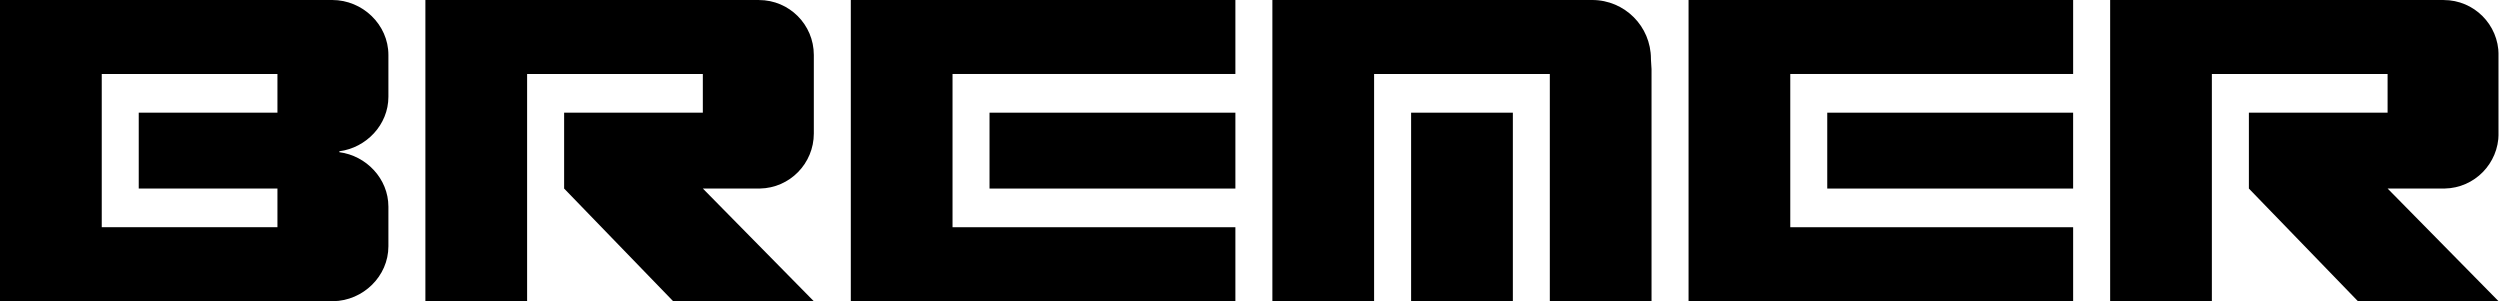
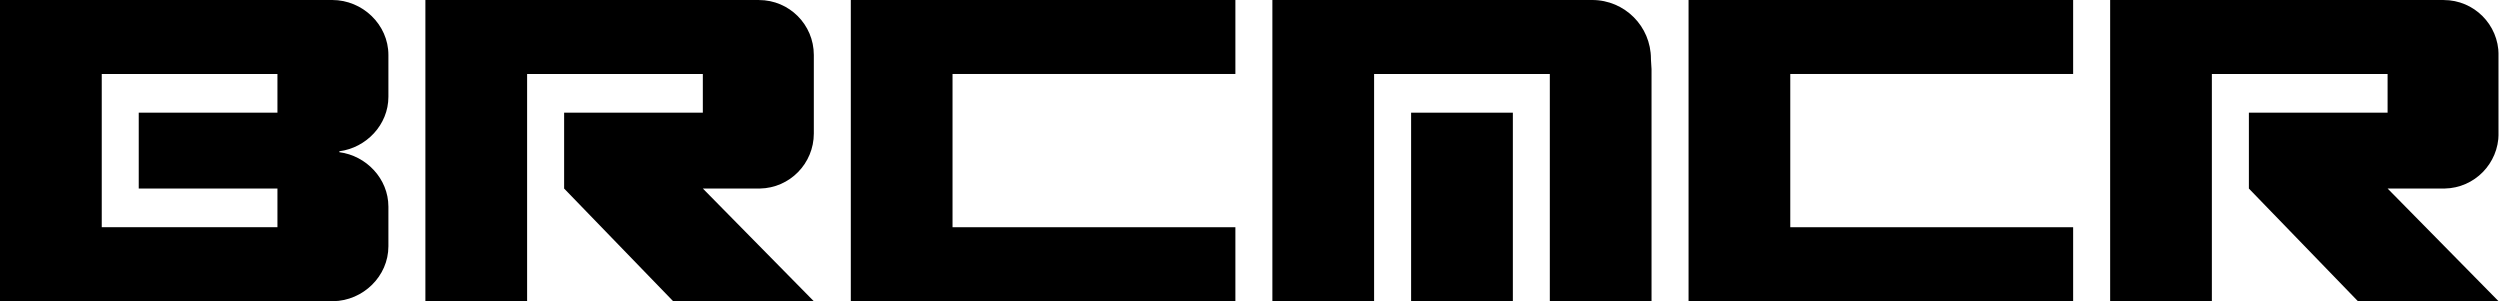
<svg xmlns="http://www.w3.org/2000/svg" fill="none" viewBox="0 0 830 100" height="100" width="830">
  <g clip-path="url(#clip0_2501_715)" id="Bremer Logo Inverted 2023 1">
    <path fill="black" d="M251.97 0H141.23V100H175V80V24.56H233.34V37.41H187.29V62.6L223.5 100.01H270.19L233.35 62.6H250.5L251.98 62.59H252.28C262.2 62.43 270.19 54.29 270.19 44.32V18.25C270.19 8.18 262.04 0.01 251.98 0.01L251.97 0Z" id="path14" />
    <path fill="black" d="M811.31 0H700.57V100H734.34V80V24.56H792.68V37.41H746.63V62.6L782.84 100.01H829.53L792.69 62.6H809.84L811.32 62.59H811.62C821.54 62.43 829.53 54.29 829.53 44.32V18.25C829.53 8.18 821.38 0.01 811.32 0.01L811.31 0Z" id="path16" />
-     <path fill="black" d="M410.15 37.41H328.52V62.6H410.15V37.41Z" id="rect18" />
+     <path fill="black" d="M410.15 37.41H328.52V62.6V37.41Z" id="rect18" />
    <path fill="black" d="M282.469 0V20V40V60V80V100H300.679H410.149V75.44H316.239V24.56H410.149V0H300.679H282.469Z" id="polygon20" />
-     <path fill="black" d="M688.278 37.41H606.648V62.6H688.278V37.41Z" id="rect22" />
    <path fill="black" d="M560.602 0V20V40V60V80V100H578.812H688.282V75.44H594.372V24.56H688.282V0H578.812H560.602Z" id="polygon24" />
    <path fill="black" d="M502.268 37.41H468.488V100H502.268V37.41Z" id="rect26" />
    <path fill="black" d="M548.11 19.52C548.11 8.74 539.39 0 528.62 0H422.43V100H456.2V24.56H514.54V100H548.31V22.96L548.1 19.51L548.11 19.52Z" id="path28" />
    <path fill="black" d="M128.95 32.13V18.24C128.95 8.17 120.37 0 110.32 0H0V100H110.62C120.54 99.84 128.95 91.73 128.95 81.76V68.61C128.95 59.34 121.61 51.68 112.67 50.53V50.22C121.62 49.06 128.95 41.41 128.95 32.14V32.13ZM92.11 37.41H46.06V62.6H92.11V75.44H33.78V24.56H92.11V37.41Z" id="path30" />
  </g>
  <defs>
    <clipPath id="clip0_2501_715">
      <rect fill="white" height="100" width="829.5" />
    </clipPath>
  </defs>
</svg>